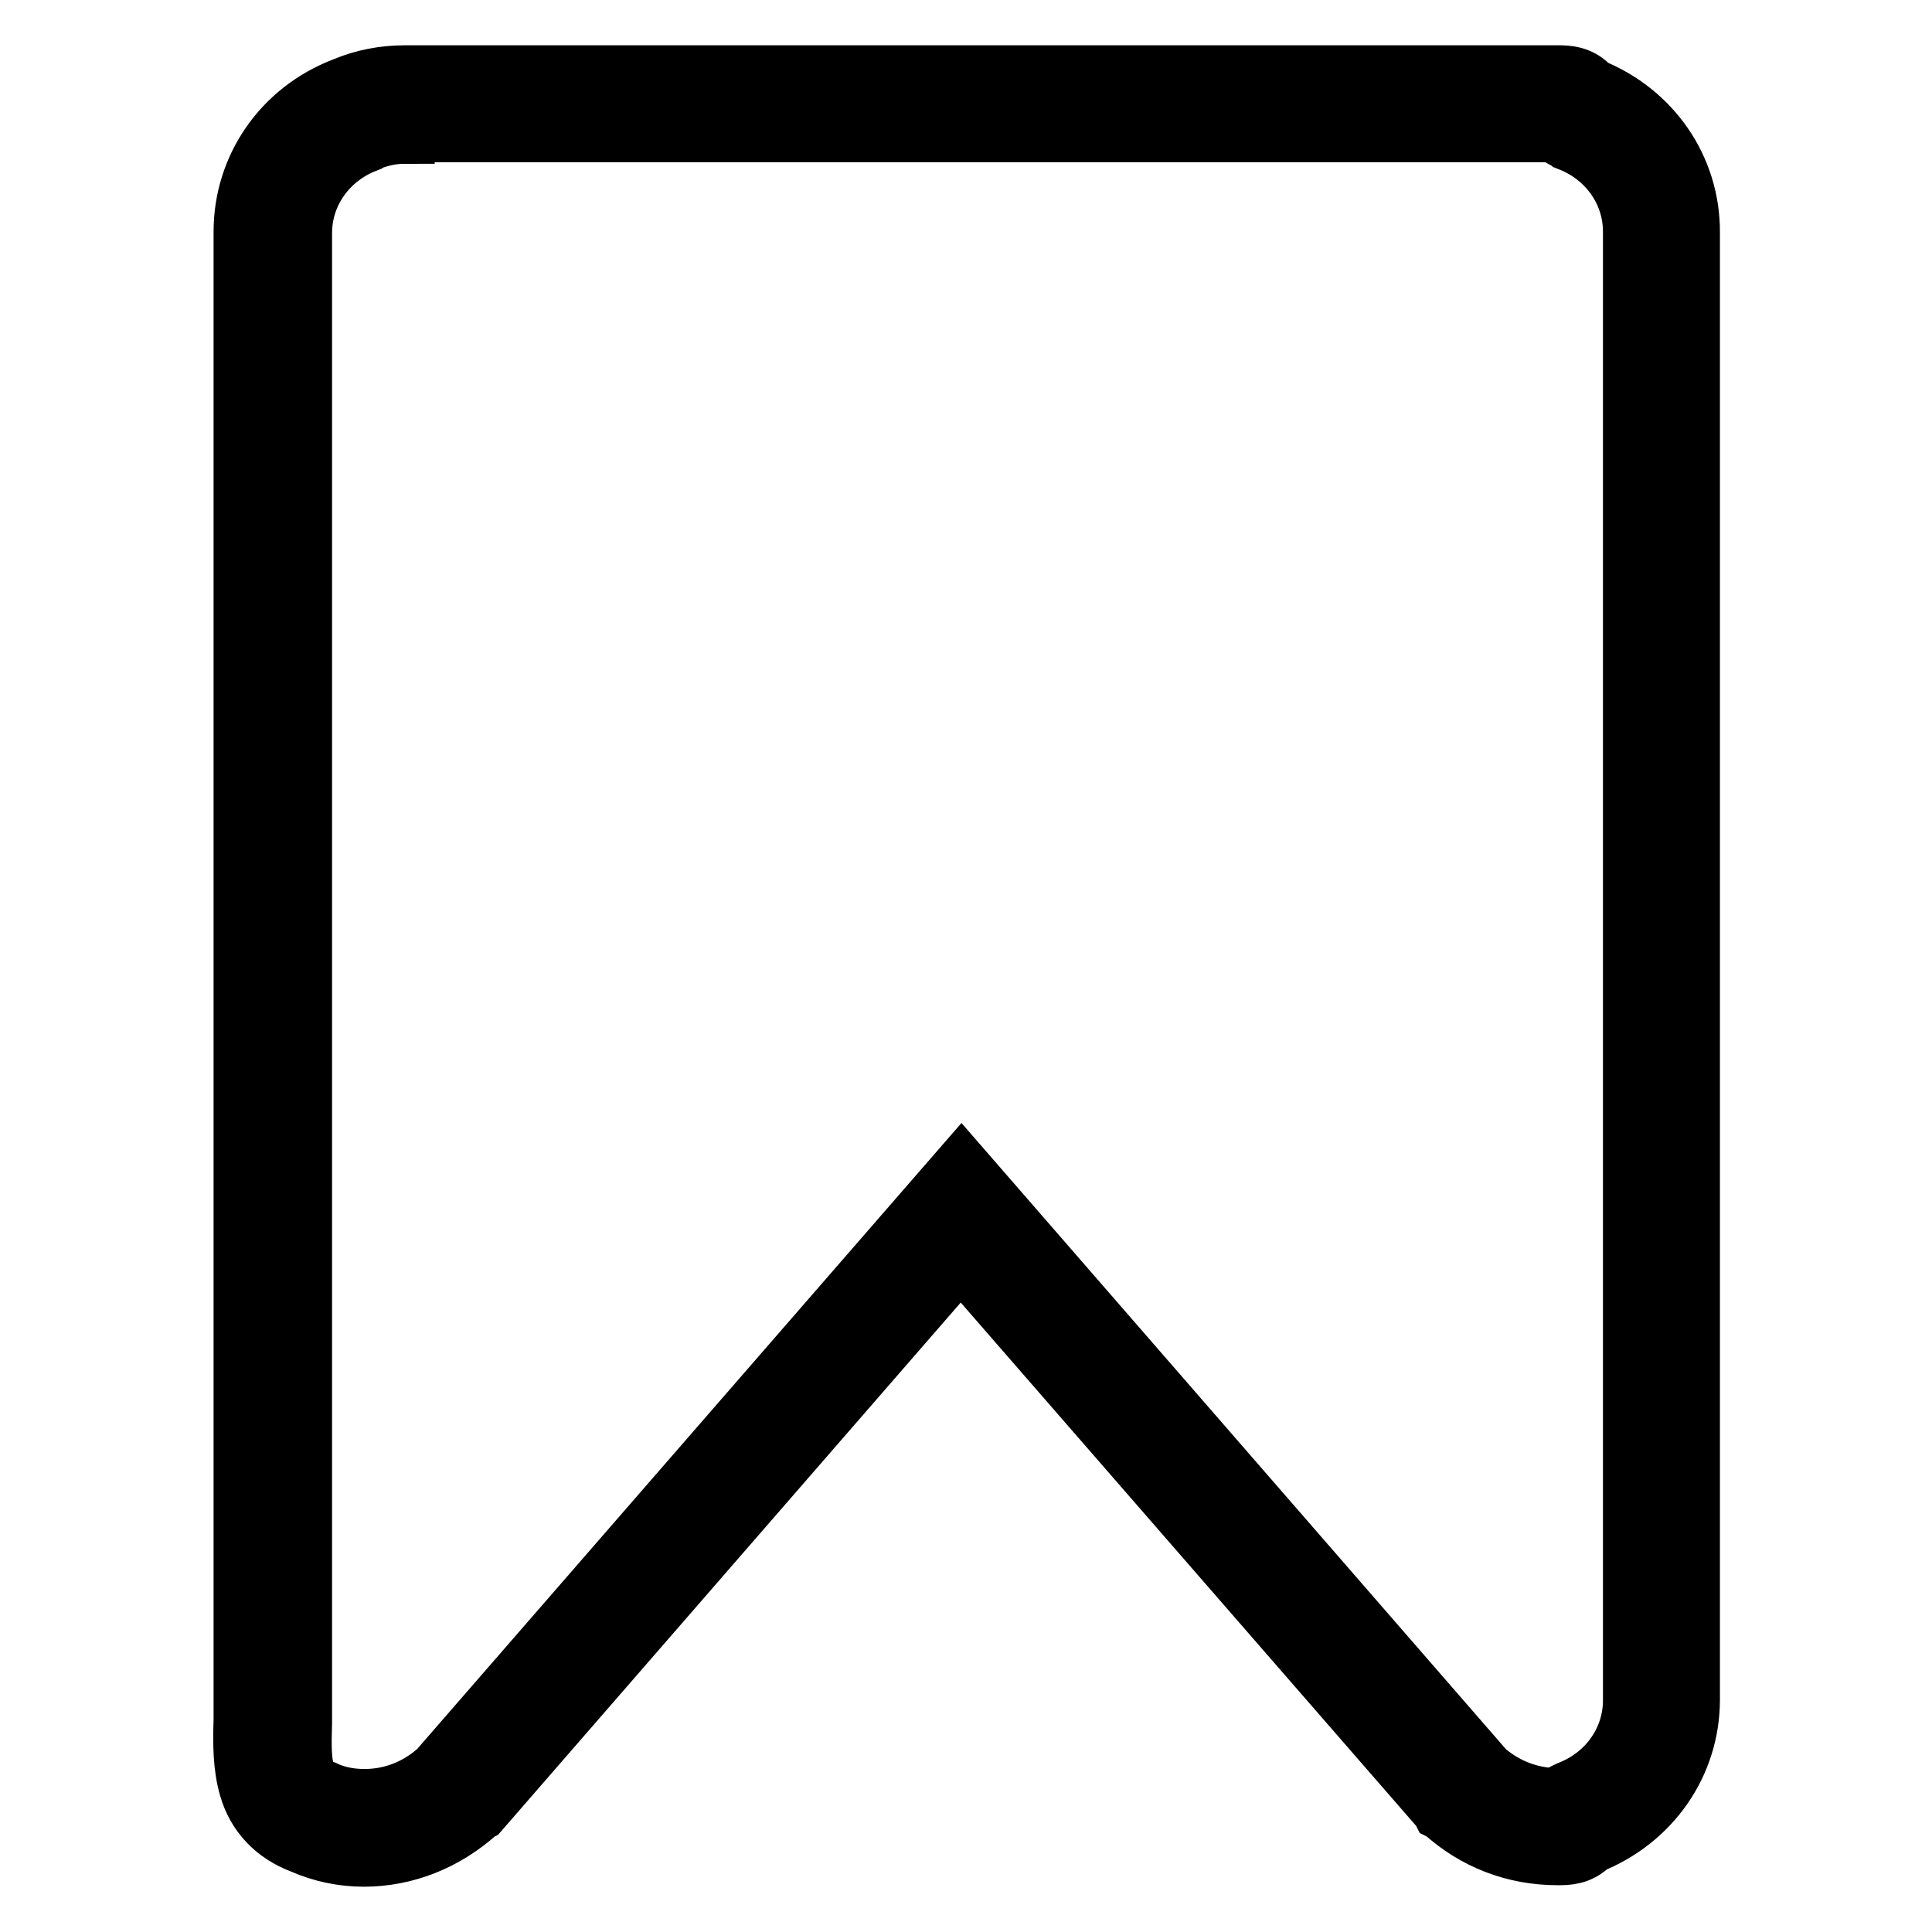
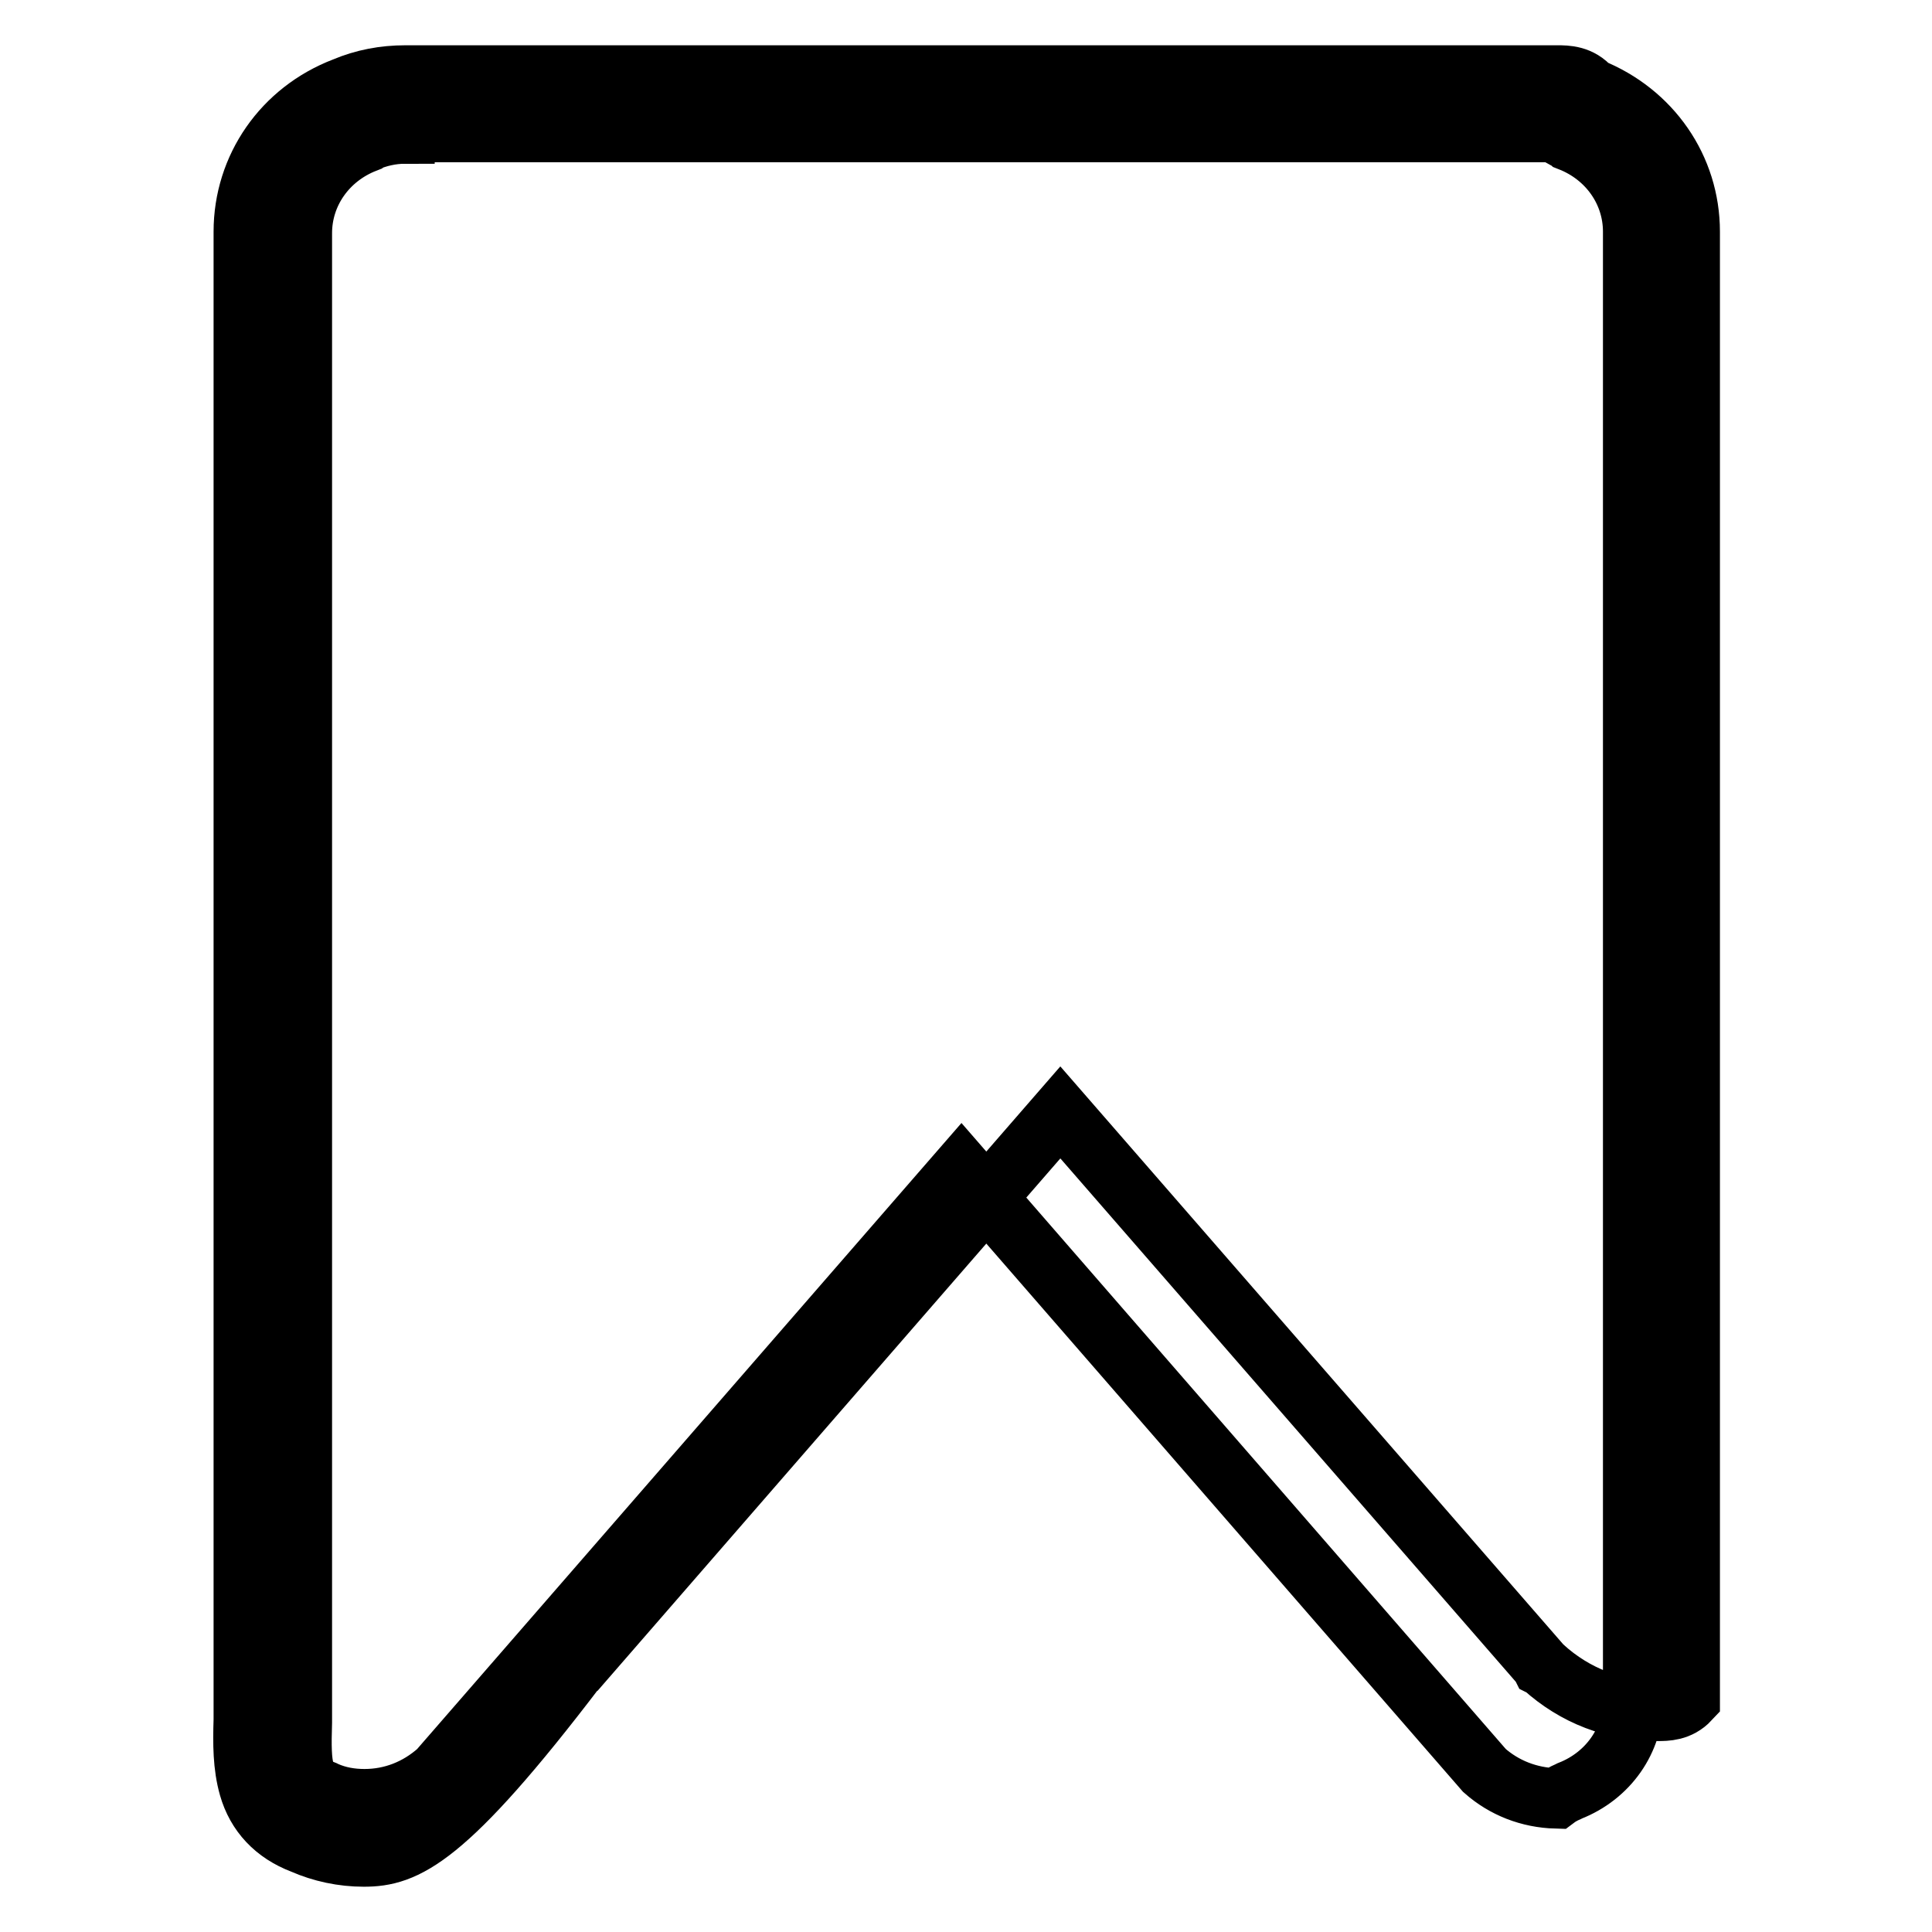
<svg xmlns="http://www.w3.org/2000/svg" version="1.1" x="0px" y="0px" viewBox="0 0 256 256" enable-background="new 0 0 256 256" xml:space="preserve">
  <g>
-     <path stroke-width="8" fill-opacity="0" stroke="#000000" d="M48.2,246c-2.8,0-5.6-0.6-8.1-1.7c-3.7-1.4-6.1-4-7.1-7.5c-0.8-2.8-0.8-5.8-0.7-8.9c0-0.9,0-1.8,0-2.7V30.7 c0-8.5,5.2-16,13.3-19.1c2.6-1.1,5.3-1.6,8.1-1.6h152.7c1.1,0,3,0,4.4,1.7c8,3.2,13.1,10.6,13.1,19v194.5c0,8.5-5.2,15.9-13.2,19.1 c0,0,0,0,0,0c-1.4,1.5-3.1,1.5-4.3,1.5c-5.7,0-10.9-2-15.1-5.8l-0.2-0.1l-0.1-0.2l-63.7-73.2l-63.8,73.4l-0.2,0.1 C59,243.9,53.7,246,48.2,246z M53.6,17.7c-1.7,0-3.5,0.4-5.1,1.1l-0.1,0.1c-5.1,2-8.4,6.7-8.4,12v194.5c0,1,0,1.9,0,2.8 c-0.2,6.3,0.1,8,3,9.1l0.2,0.1c1.6,0.7,3.3,1,5.1,1c3.6,0,7-1.3,9.8-3.8l69.3-79.7l69.3,79.7c2.6,2.3,5.9,3.6,9.5,3.7 c0.4-0.3,0.9-0.6,1.6-0.9l0.2-0.1c5.1-2,8.4-6.7,8.4-12V30.7c0-5.3-3.3-10-8.4-12l-0.1-0.1c-0.8-0.3-1.4-0.7-1.8-1.1H53.6z" />
+     <path stroke-width="8" fill-opacity="0" stroke="#000000" d="M48.2,246c-2.8,0-5.6-0.6-8.1-1.7c-3.7-1.4-6.1-4-7.1-7.5c-0.8-2.8-0.8-5.8-0.7-8.9c0-0.9,0-1.8,0-2.7V30.7 c0-8.5,5.2-16,13.3-19.1c2.6-1.1,5.3-1.6,8.1-1.6h152.7c1.1,0,3,0,4.4,1.7c8,3.2,13.1,10.6,13.1,19v194.5c0,0,0,0,0,0c-1.4,1.5-3.1,1.5-4.3,1.5c-5.7,0-10.9-2-15.1-5.8l-0.2-0.1l-0.1-0.2l-63.7-73.2l-63.8,73.4l-0.2,0.1 C59,243.9,53.7,246,48.2,246z M53.6,17.7c-1.7,0-3.5,0.4-5.1,1.1l-0.1,0.1c-5.1,2-8.4,6.7-8.4,12v194.5c0,1,0,1.9,0,2.8 c-0.2,6.3,0.1,8,3,9.1l0.2,0.1c1.6,0.7,3.3,1,5.1,1c3.6,0,7-1.3,9.8-3.8l69.3-79.7l69.3,79.7c2.6,2.3,5.9,3.6,9.5,3.7 c0.4-0.3,0.9-0.6,1.6-0.9l0.2-0.1c5.1-2,8.4-6.7,8.4-12V30.7c0-5.3-3.3-10-8.4-12l-0.1-0.1c-0.8-0.3-1.4-0.7-1.8-1.1H53.6z" />
  </g>
</svg>